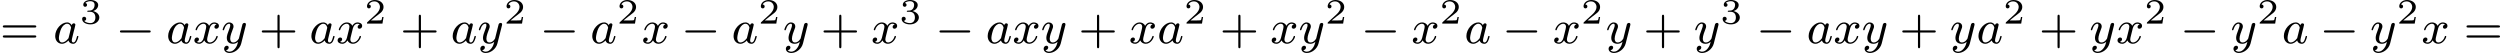
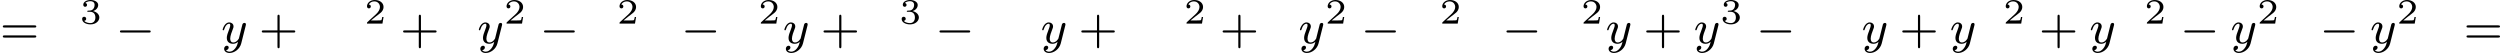
<svg xmlns="http://www.w3.org/2000/svg" xmlns:xlink="http://www.w3.org/1999/xlink" version="1.1" width="840.91pt" height="17.824pt" viewBox="89.3 901.775 840.91 17.824">
  <defs>
    <path id="g4-50" d="M3.216-1.118H2.995C2.983-1.034 2.923-.64 2.833-.574C2.792-.538 2.307-.538 2.224-.538H1.106L1.871-1.16C2.074-1.321 2.606-1.704 2.792-1.883C2.971-2.062 3.216-2.367 3.216-2.792C3.216-3.539 2.54-3.975 1.739-3.975C.968-3.975 .43-3.467 .43-2.905C.43-2.6 .687-2.564 .753-2.564C.903-2.564 1.076-2.672 1.076-2.887C1.076-3.019 .998-3.21 .735-3.21C.873-3.515 1.237-3.742 1.65-3.742C2.277-3.742 2.612-3.276 2.612-2.792C2.612-2.367 2.331-1.931 1.913-1.548L.496-.251C.436-.191 .43-.185 .43 0H3.031L3.216-1.118Z" />
    <path id="g4-51" d="M1.757-1.985C2.266-1.985 2.606-1.644 2.606-1.034C2.606-.377 2.212-.09 1.775-.09C1.614-.09 .998-.126 .729-.472C.962-.496 1.058-.652 1.058-.813C1.058-1.016 .915-1.154 .717-1.154C.556-1.154 .377-1.052 .377-.801C.377-.209 1.034 .126 1.793 .126C2.678 .126 3.27-.442 3.27-1.034C3.27-1.47 2.935-1.931 2.224-2.11C2.696-2.266 3.078-2.648 3.078-3.138C3.078-3.616 2.517-3.975 1.799-3.975C1.1-3.975 .568-3.652 .568-3.162C.568-2.905 .765-2.833 .885-2.833C1.04-2.833 1.201-2.941 1.201-3.15C1.201-3.335 1.07-3.443 .909-3.467C1.19-3.778 1.733-3.778 1.787-3.778C2.092-3.778 2.475-3.634 2.475-3.138C2.475-2.809 2.289-2.236 1.692-2.2C1.584-2.194 1.423-2.182 1.369-2.182C1.309-2.176 1.243-2.17 1.243-2.08C1.243-1.985 1.309-1.985 1.411-1.985H1.757Z" />
    <path id="g2-0" d="M5.571-1.809C5.699-1.809 5.874-1.809 5.874-1.993S5.699-2.176 5.571-2.176H1.004C.877-2.176 .701-2.176 .701-1.993S.877-1.809 1.004-1.809H5.571Z" />
-     <path id="g3-97" d="M3.124-3.037C3.053-3.172 2.821-3.515 2.335-3.515C1.387-3.515 .343-2.407 .343-1.227C.343-.399 .877 .08 1.49 .08C2 .08 2.439-.327 2.582-.486C2.726 .064 3.268 .08 3.363 .08C3.73 .08 3.913-.223 3.977-.359C4.136-.646 4.248-1.108 4.248-1.14C4.248-1.188 4.216-1.243 4.121-1.243S4.009-1.196 3.961-.996C3.85-.558 3.698-.143 3.387-.143C3.204-.143 3.132-.295 3.132-.518C3.132-.654 3.204-.925 3.252-1.124S3.419-1.801 3.451-1.945L3.61-2.55C3.65-2.742 3.738-3.076 3.738-3.116C3.738-3.3 3.587-3.363 3.483-3.363C3.363-3.363 3.164-3.284 3.124-3.037ZM2.582-.861C2.184-.311 1.769-.143 1.514-.143C1.148-.143 .964-.478 .964-.893C.964-1.267 1.18-2.12 1.355-2.471C1.586-2.957 1.977-3.292 2.343-3.292C2.861-3.292 3.013-2.71 3.013-2.614C3.013-2.582 2.813-1.801 2.766-1.594C2.662-1.219 2.662-1.203 2.582-.861Z" />
-     <path id="g3-120" d="M3.993-3.18C3.642-3.092 3.626-2.782 3.626-2.75C3.626-2.574 3.762-2.455 3.937-2.455S4.384-2.59 4.384-2.933C4.384-3.387 3.881-3.515 3.587-3.515C3.212-3.515 2.909-3.252 2.726-2.941C2.55-3.363 2.136-3.515 1.809-3.515C.94-3.515 .454-2.519 .454-2.295C.454-2.224 .51-2.192 .574-2.192C.669-2.192 .685-2.232 .709-2.327C.893-2.909 1.371-3.292 1.785-3.292C2.096-3.292 2.248-3.068 2.248-2.782C2.248-2.622 2.152-2.256 2.088-2C2.032-1.769 1.857-1.06 1.817-.909C1.706-.478 1.419-.143 1.06-.143C1.028-.143 .821-.143 .654-.255C1.02-.343 1.02-.677 1.02-.685C1.02-.869 .877-.98 .701-.98C.486-.98 .255-.797 .255-.494C.255-.128 .646 .08 1.052 .08C1.474 .08 1.769-.239 1.913-.494C2.088-.104 2.455 .08 2.837 .08C3.706 .08 4.184-.917 4.184-1.14C4.184-1.219 4.121-1.243 4.065-1.243C3.969-1.243 3.953-1.188 3.929-1.108C3.77-.574 3.316-.143 2.853-.143C2.59-.143 2.399-.319 2.399-.654C2.399-.813 2.447-.996 2.558-1.443C2.614-1.682 2.79-2.383 2.829-2.534C2.941-2.949 3.22-3.292 3.579-3.292C3.618-3.292 3.826-3.292 3.993-3.18Z" />
    <path id="g3-121" d="M4.129-3.005C4.16-3.116 4.16-3.132 4.16-3.188C4.16-3.387 4.001-3.435 3.905-3.435C3.866-3.435 3.682-3.427 3.579-3.22C3.563-3.18 3.491-2.893 3.451-2.726L2.973-.813C2.965-.789 2.622-.143 2.04-.143C1.65-.143 1.514-.43 1.514-.789C1.514-1.251 1.785-1.961 1.969-2.423C2.048-2.622 2.072-2.694 2.072-2.837C2.072-3.276 1.722-3.515 1.355-3.515C.566-3.515 .239-2.391 .239-2.295C.239-2.224 .295-2.192 .359-2.192C.462-2.192 .47-2.24 .494-2.319C.701-3.013 1.044-3.292 1.331-3.292C1.451-3.292 1.522-3.212 1.522-3.029C1.522-2.861 1.459-2.678 1.403-2.534C1.076-1.69 .94-1.283 .94-.909C.94-.128 1.53 .08 2 .08C2.375 .08 2.646-.088 2.837-.271C2.726 .175 2.646 .486 2.343 .869C2.08 1.196 1.761 1.403 1.403 1.403C1.267 1.403 .964 1.379 .805 1.14C1.227 1.108 1.259 .749 1.259 .701C1.259 .51 1.116 .406 .948 .406C.773 .406 .494 .542 .494 .933C.494 1.307 .837 1.626 1.403 1.626C2.216 1.626 3.132 .972 3.371 .008L4.129-3.005Z" />
    <path id="g6-43" d="M3.475-1.809H5.818C5.93-1.809 6.105-1.809 6.105-1.993S5.93-2.176 5.818-2.176H3.475V-4.527C3.475-4.639 3.475-4.814 3.292-4.814S3.108-4.639 3.108-4.527V-2.176H.757C.646-2.176 .47-2.176 .47-1.993S.646-1.809 .757-1.809H3.108V.542C3.108 .654 3.108 .829 3.292 .829S3.475 .654 3.475 .542V-1.809Z" />
    <path id="g6-61" d="M5.826-2.654C5.946-2.654 6.105-2.654 6.105-2.837S5.914-3.021 5.794-3.021H.781C.662-3.021 .47-3.021 .47-2.837S.63-2.654 .749-2.654H5.826ZM5.794-.964C5.914-.964 6.105-.964 6.105-1.148S5.946-1.331 5.826-1.331H.749C.63-1.331 .47-1.331 .47-1.148S.662-.964 .781-.964H5.794Z" />
  </defs>
  <g id="page5" transform="matrix(2 0 0 2 0 0)">
    <use x="44.65" y="458.173" xlink:href="#g6-61" />
    <use x="53.589" y="458.173" xlink:href="#g3-97" />
    <use x="58.087" y="454.862" xlink:href="#g4-51" />
    <use x="64.12" y="458.173" xlink:href="#g2-0" />
    <use x="72.588" y="458.173" xlink:href="#g3-97" />
    <use x="77.086" y="458.173" xlink:href="#g3-120" />
    <use x="81.853" y="458.173" xlink:href="#g3-121" />
    <use x="88.206" y="458.173" xlink:href="#g6-43" />
    <use x="96.675" y="458.173" xlink:href="#g3-97" />
    <use x="101.173" y="458.173" xlink:href="#g3-120" />
    <use x="105.94" y="454.862" xlink:href="#g4-50" />
    <use x="111.973" y="458.173" xlink:href="#g6-43" />
    <use x="120.441" y="458.173" xlink:href="#g3-97" />
    <use x="124.939" y="458.173" xlink:href="#g3-121" />
    <use x="129.411" y="454.862" xlink:href="#g4-50" />
    <use x="135.444" y="458.173" xlink:href="#g2-0" />
    <use x="143.912" y="458.173" xlink:href="#g3-97" />
    <use x="148.41" y="454.862" xlink:href="#g4-50" />
    <use x="152.561" y="458.173" xlink:href="#g3-120" />
    <use x="159.21" y="458.173" xlink:href="#g2-0" />
    <use x="167.678" y="458.173" xlink:href="#g3-97" />
    <use x="172.176" y="454.862" xlink:href="#g4-50" />
    <use x="176.327" y="458.173" xlink:href="#g3-121" />
    <use x="182.681" y="458.173" xlink:href="#g6-43" />
    <use x="191.149" y="458.173" xlink:href="#g3-120" />
    <use x="195.916" y="454.862" xlink:href="#g4-51" />
    <use x="201.949" y="458.173" xlink:href="#g2-0" />
    <use x="210.417" y="458.173" xlink:href="#g3-97" />
    <use x="214.915" y="458.173" xlink:href="#g3-120" />
    <use x="219.682" y="458.173" xlink:href="#g3-121" />
    <use x="226.036" y="458.173" xlink:href="#g6-43" />
    <use x="234.504" y="458.173" xlink:href="#g3-120" />
    <use x="239.271" y="458.173" xlink:href="#g3-97" />
    <use x="243.769" y="454.862" xlink:href="#g4-50" />
    <use x="249.802" y="458.173" xlink:href="#g6-43" />
    <use x="258.27" y="458.173" xlink:href="#g3-120" />
    <use x="263.037" y="458.173" xlink:href="#g3-121" />
    <use x="267.509" y="454.862" xlink:href="#g4-50" />
    <use x="273.542" y="458.173" xlink:href="#g2-0" />
    <use x="282.01" y="458.173" xlink:href="#g3-120" />
    <use x="286.777" y="454.862" xlink:href="#g4-50" />
    <use x="290.928" y="458.173" xlink:href="#g3-97" />
    <use x="297.308" y="458.173" xlink:href="#g2-0" />
    <use x="305.776" y="458.173" xlink:href="#g3-120" />
    <use x="310.543" y="454.862" xlink:href="#g4-50" />
    <use x="314.694" y="458.173" xlink:href="#g3-121" />
    <use x="321.048" y="458.173" xlink:href="#g6-43" />
    <use x="329.516" y="458.173" xlink:href="#g3-121" />
    <use x="333.988" y="454.862" xlink:href="#g4-51" />
    <use x="340.021" y="458.173" xlink:href="#g2-0" />
    <use x="348.489" y="458.173" xlink:href="#g3-97" />
    <use x="352.987" y="458.173" xlink:href="#g3-120" />
    <use x="357.754" y="458.173" xlink:href="#g3-121" />
    <use x="364.108" y="458.173" xlink:href="#g6-43" />
    <use x="372.576" y="458.173" xlink:href="#g3-121" />
    <use x="377.048" y="458.173" xlink:href="#g3-97" />
    <use x="381.546" y="454.862" xlink:href="#g4-50" />
    <use x="387.579" y="458.173" xlink:href="#g6-43" />
    <use x="396.047" y="458.173" xlink:href="#g3-121" />
    <use x="400.519" y="458.173" xlink:href="#g3-120" />
    <use x="405.286" y="454.862" xlink:href="#g4-50" />
    <use x="411.319" y="458.173" xlink:href="#g2-0" />
    <use x="419.787" y="458.173" xlink:href="#g3-121" />
    <use x="424.259" y="454.862" xlink:href="#g4-50" />
    <use x="428.41" y="458.173" xlink:href="#g3-97" />
    <use x="434.79" y="458.173" xlink:href="#g2-0" />
    <use x="443.258" y="458.173" xlink:href="#g3-121" />
    <use x="447.73" y="454.862" xlink:href="#g4-50" />
    <use x="451.881" y="458.173" xlink:href="#g3-120" />
    <use x="459" y="458.173" xlink:href="#g6-61" />
  </g>
</svg>